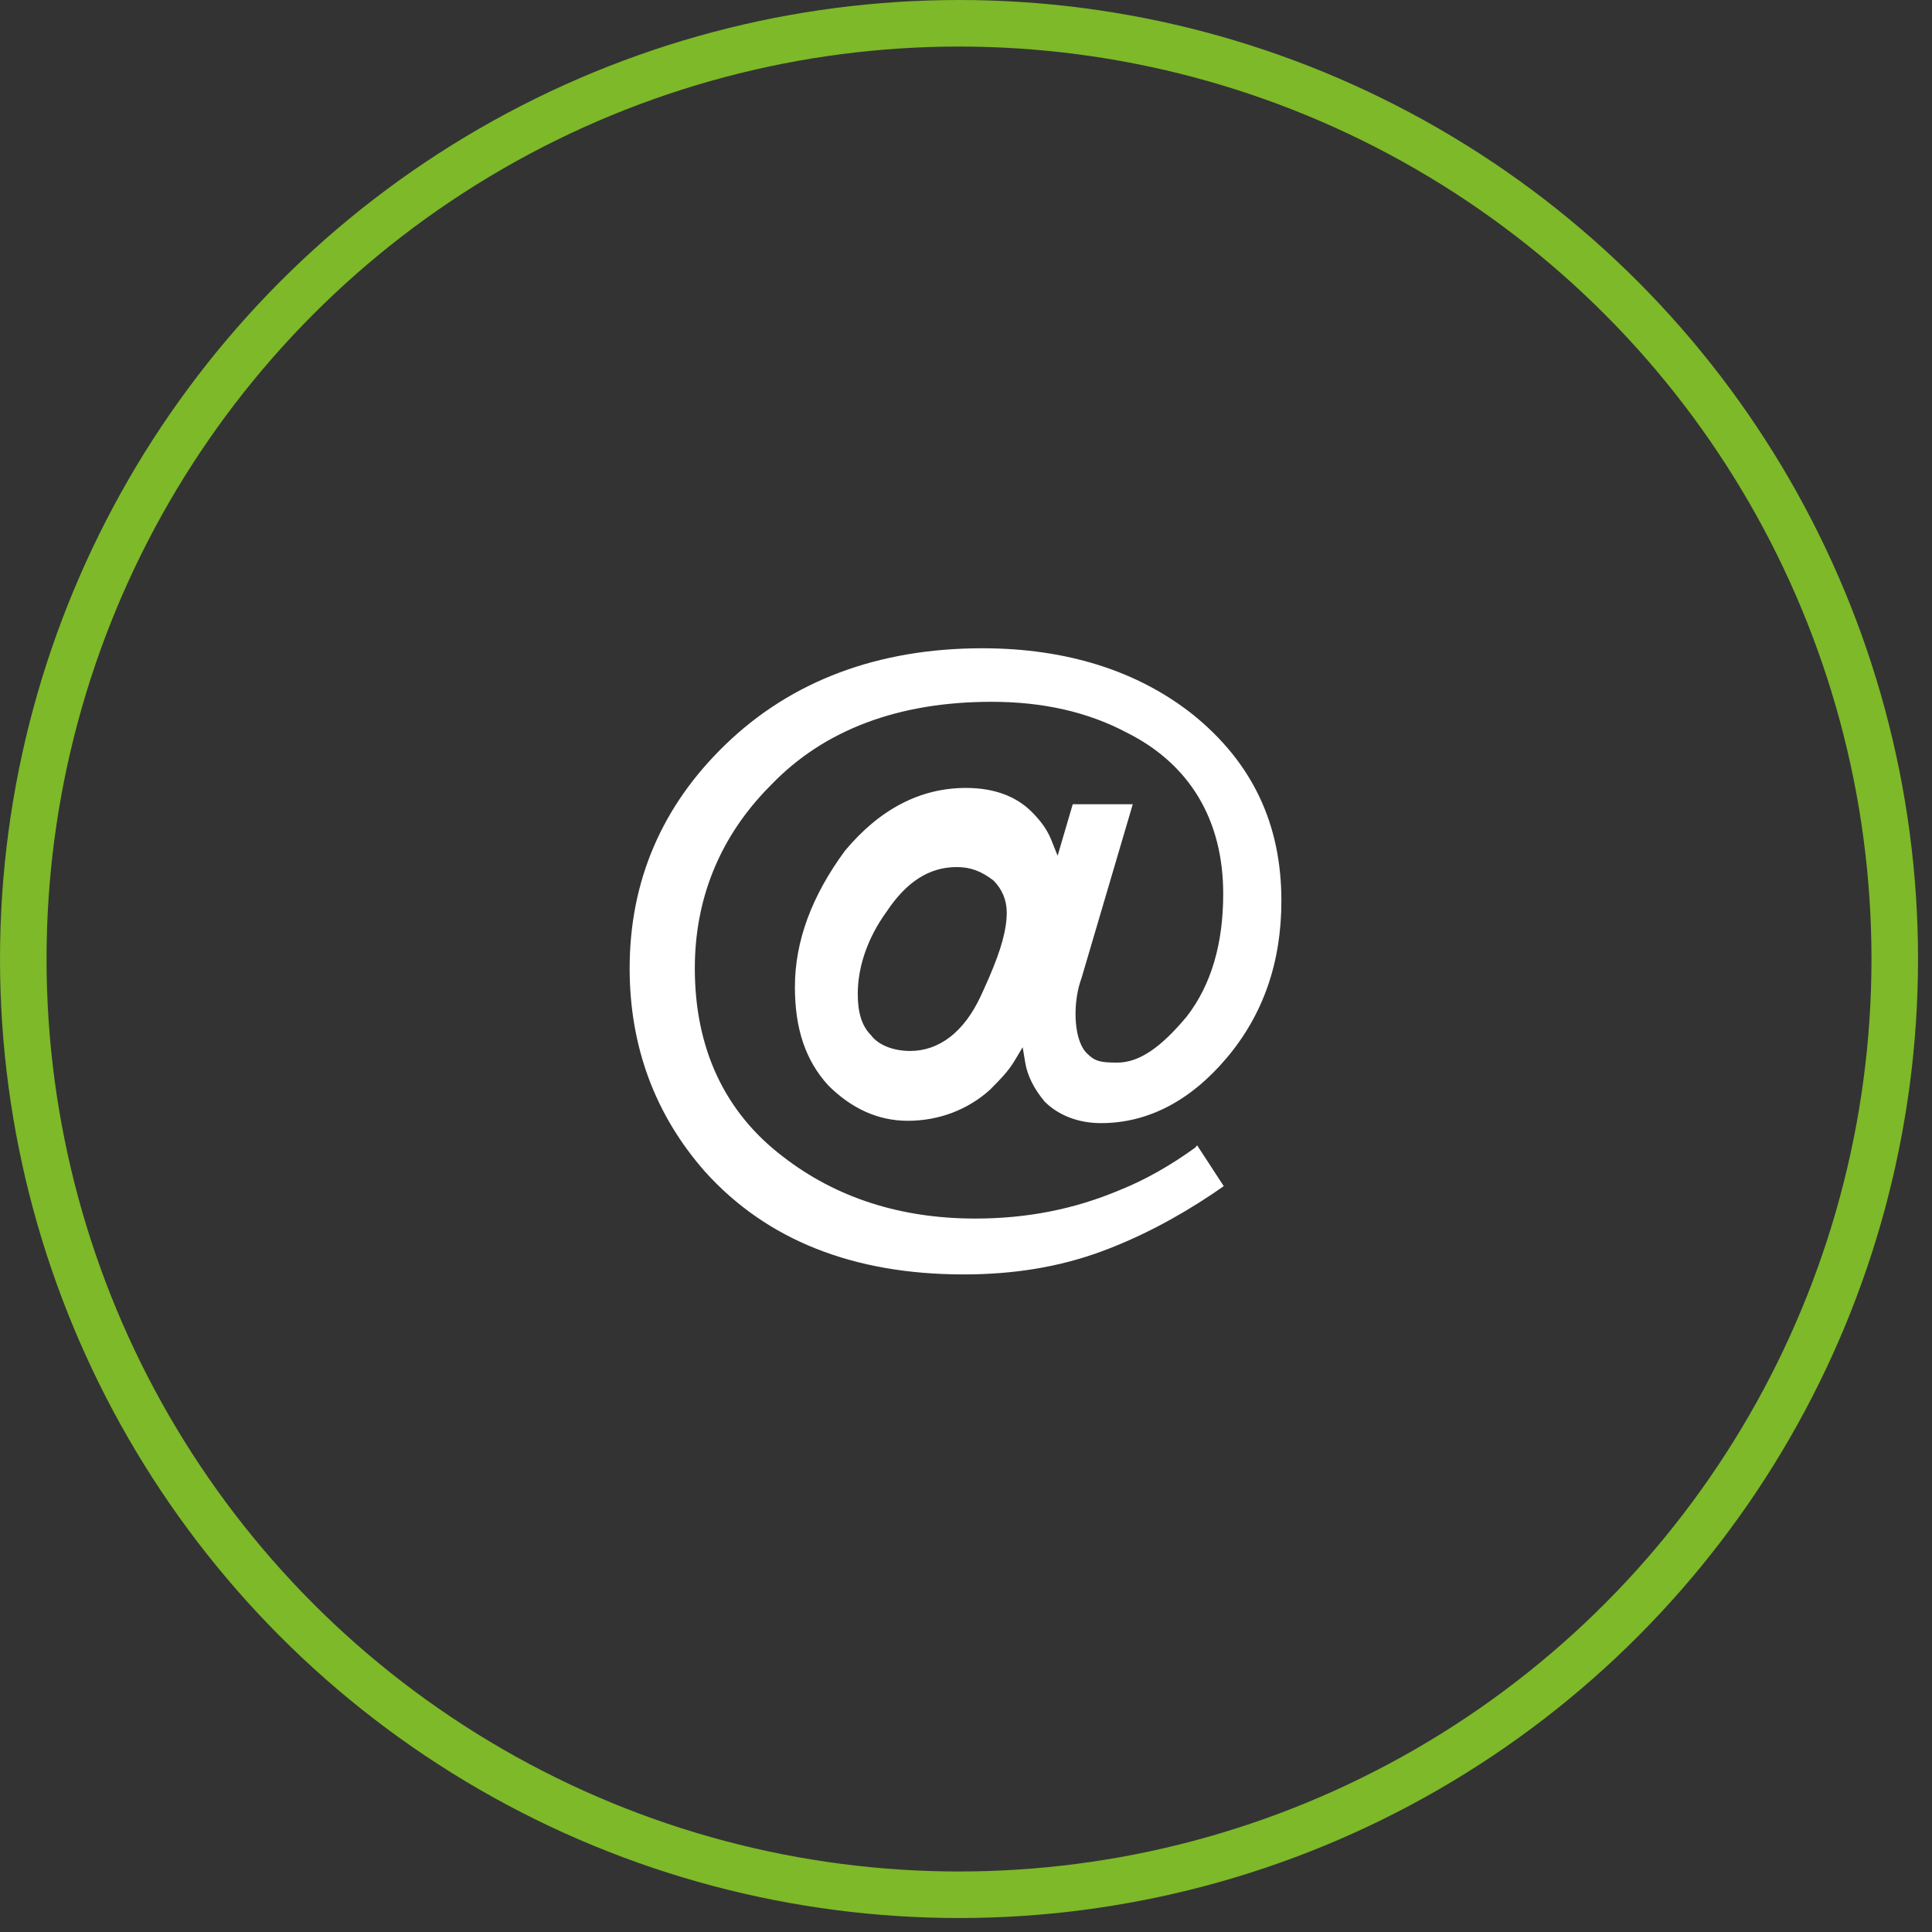
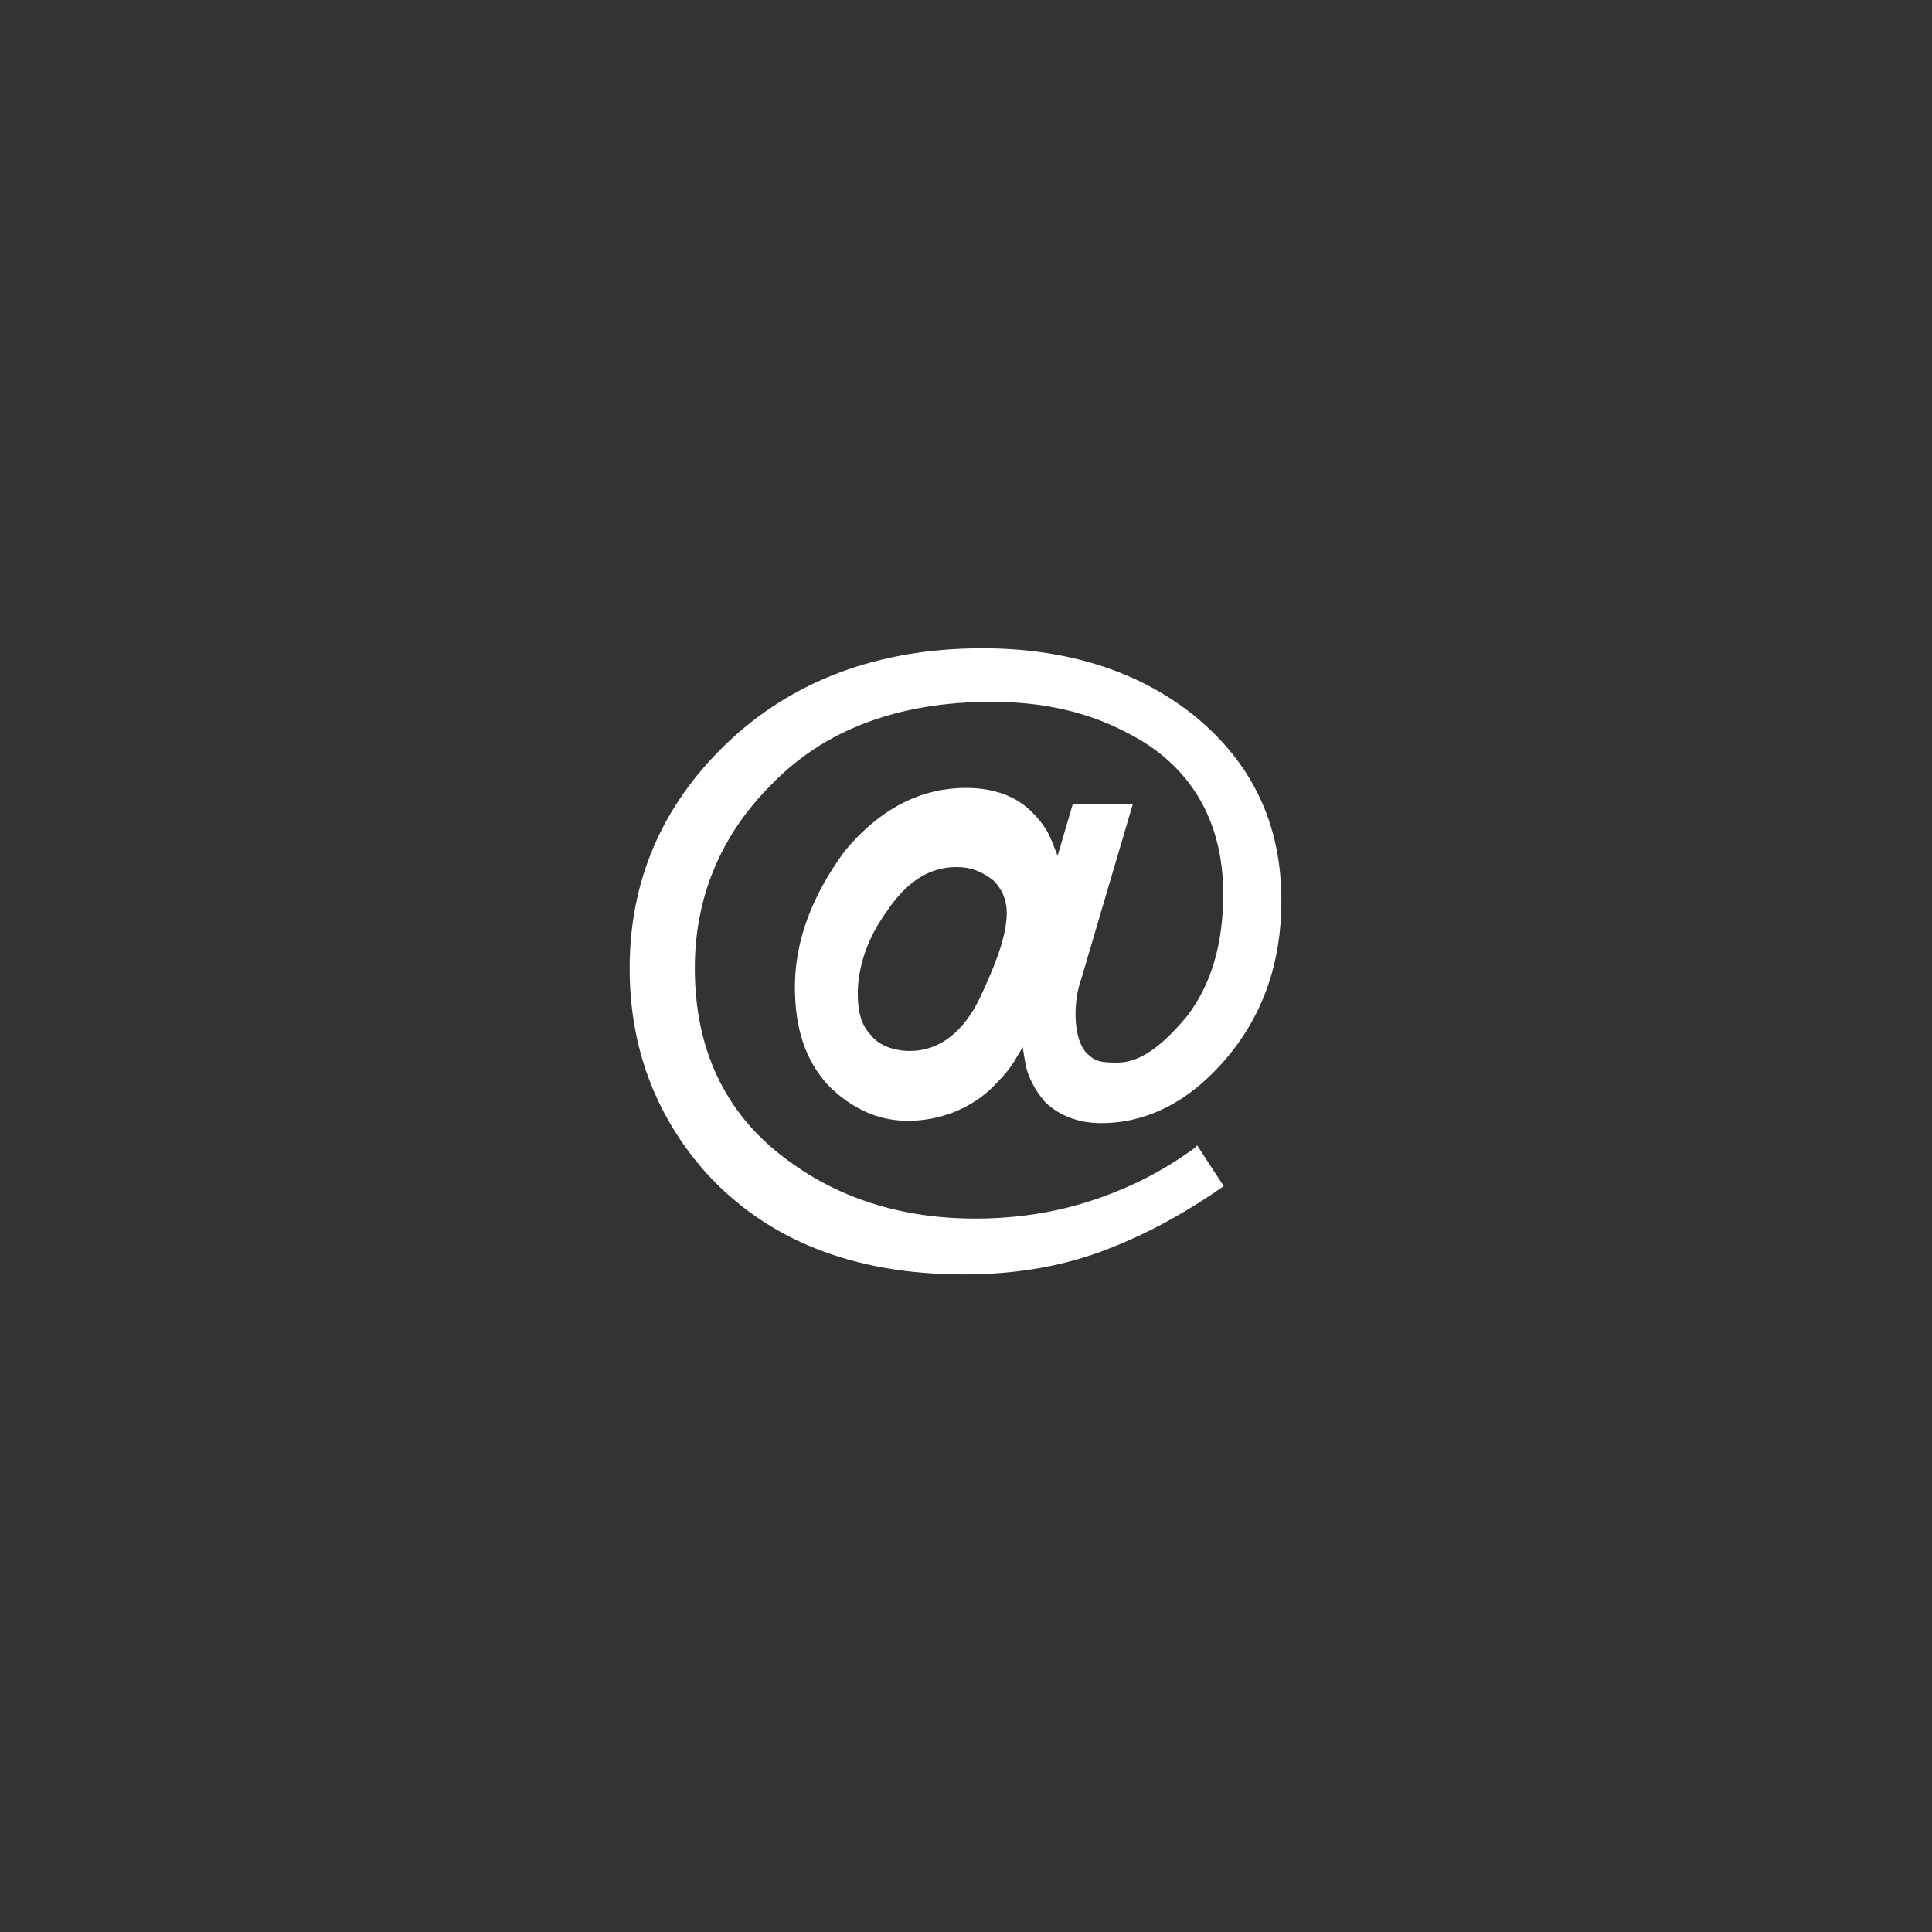
<svg xmlns="http://www.w3.org/2000/svg" width="83" height="83">
  <rect width="100%" height="100%" fill="#333333" stroke="none" />
  <g transform="translate(1 1)" fill="none" fill-rule="evenodd">
-     <circle stroke="#7DB928" stroke-width="2" cx="40.2" cy="40.2" r="40.2" />
    <path d="M41.2 26.85c-4.462 0-8.19 1.392-11.026 4.13-2.743 2.644-4.124 5.876-4.124 9.62 0 3.352 1.086 6.29 3.236 8.733 2.643 2.936 6.369 4.417 11.114 4.417 2.149 0 4.103-.318 5.914-.985 1.625-.599 3.227-1.438 4.79-2.485l.469-.323-1.145-1.756-.004.01-.077.091c-1.075.782-2.19 1.405-3.25 1.828-1.942.818-3.977 1.22-6.197 1.22-3.215 0-5.98-.896-8.251-2.651-2.528-1.92-3.799-4.671-3.799-8.099 0-2.927 1.027-5.503 3.016-7.612l.254-.261c2.293-2.393 5.51-3.577 9.48-3.577 2.195 0 4.12.43 5.812 1.326 2.7 1.35 4.138 3.747 4.138 6.924 0 2.152-.516 3.905-1.558 5.26-1.111 1.334-2.045 1.99-2.992 1.99-.653 0-.912-.044-1.198-.298l-.062-.06c-.602-.502-.666-2.045-.338-3.093l.058-.17 2.205-7.479h-2.579l-.65 2.213-.268-.67c-.175-.437-.437-.809-.845-1.216-.67-.671-1.62-1.027-2.823-1.027-1.974 0-3.716.92-5.199 2.698-1.42 1.929-2.151 3.876-2.151 5.852 0 1.816.465 3.165 1.427 4.223 1.001 1.002 2.147 1.527 3.423 1.527 1.33 0 2.573-.472 3.523-1.327l.313-.317c.323-.335.51-.558.678-.82l.072-.115.349-.582.112.67c.092.553.372 1.113.83 1.664.585.586 1.438.927 2.423.927 2.01 0 3.845-.954 5.409-2.811 1.56-1.854 2.341-4.097 2.341-6.739 0-3.312-1.256-5.945-3.805-8.004-2.372-1.878-5.426-2.846-9.045-2.846zm-1.1 9.4c.602 0 1.048.174 1.577.573.368.368.573.837.573 1.377 0 .728-.23 1.564-.75 2.774l-.24.542-.133.29c-.716 1.532-1.78 2.344-3.027 2.344-.71 0-1.361-.248-1.677-.673-.413-.413-.573-1-.573-1.777 0-1.089.37-2.237 1.062-3.28l.18-.259c.852-1.278 1.828-1.911 3.008-1.911z" fill="#FFF" fill-rule="nonzero" />
  </g>
</svg>